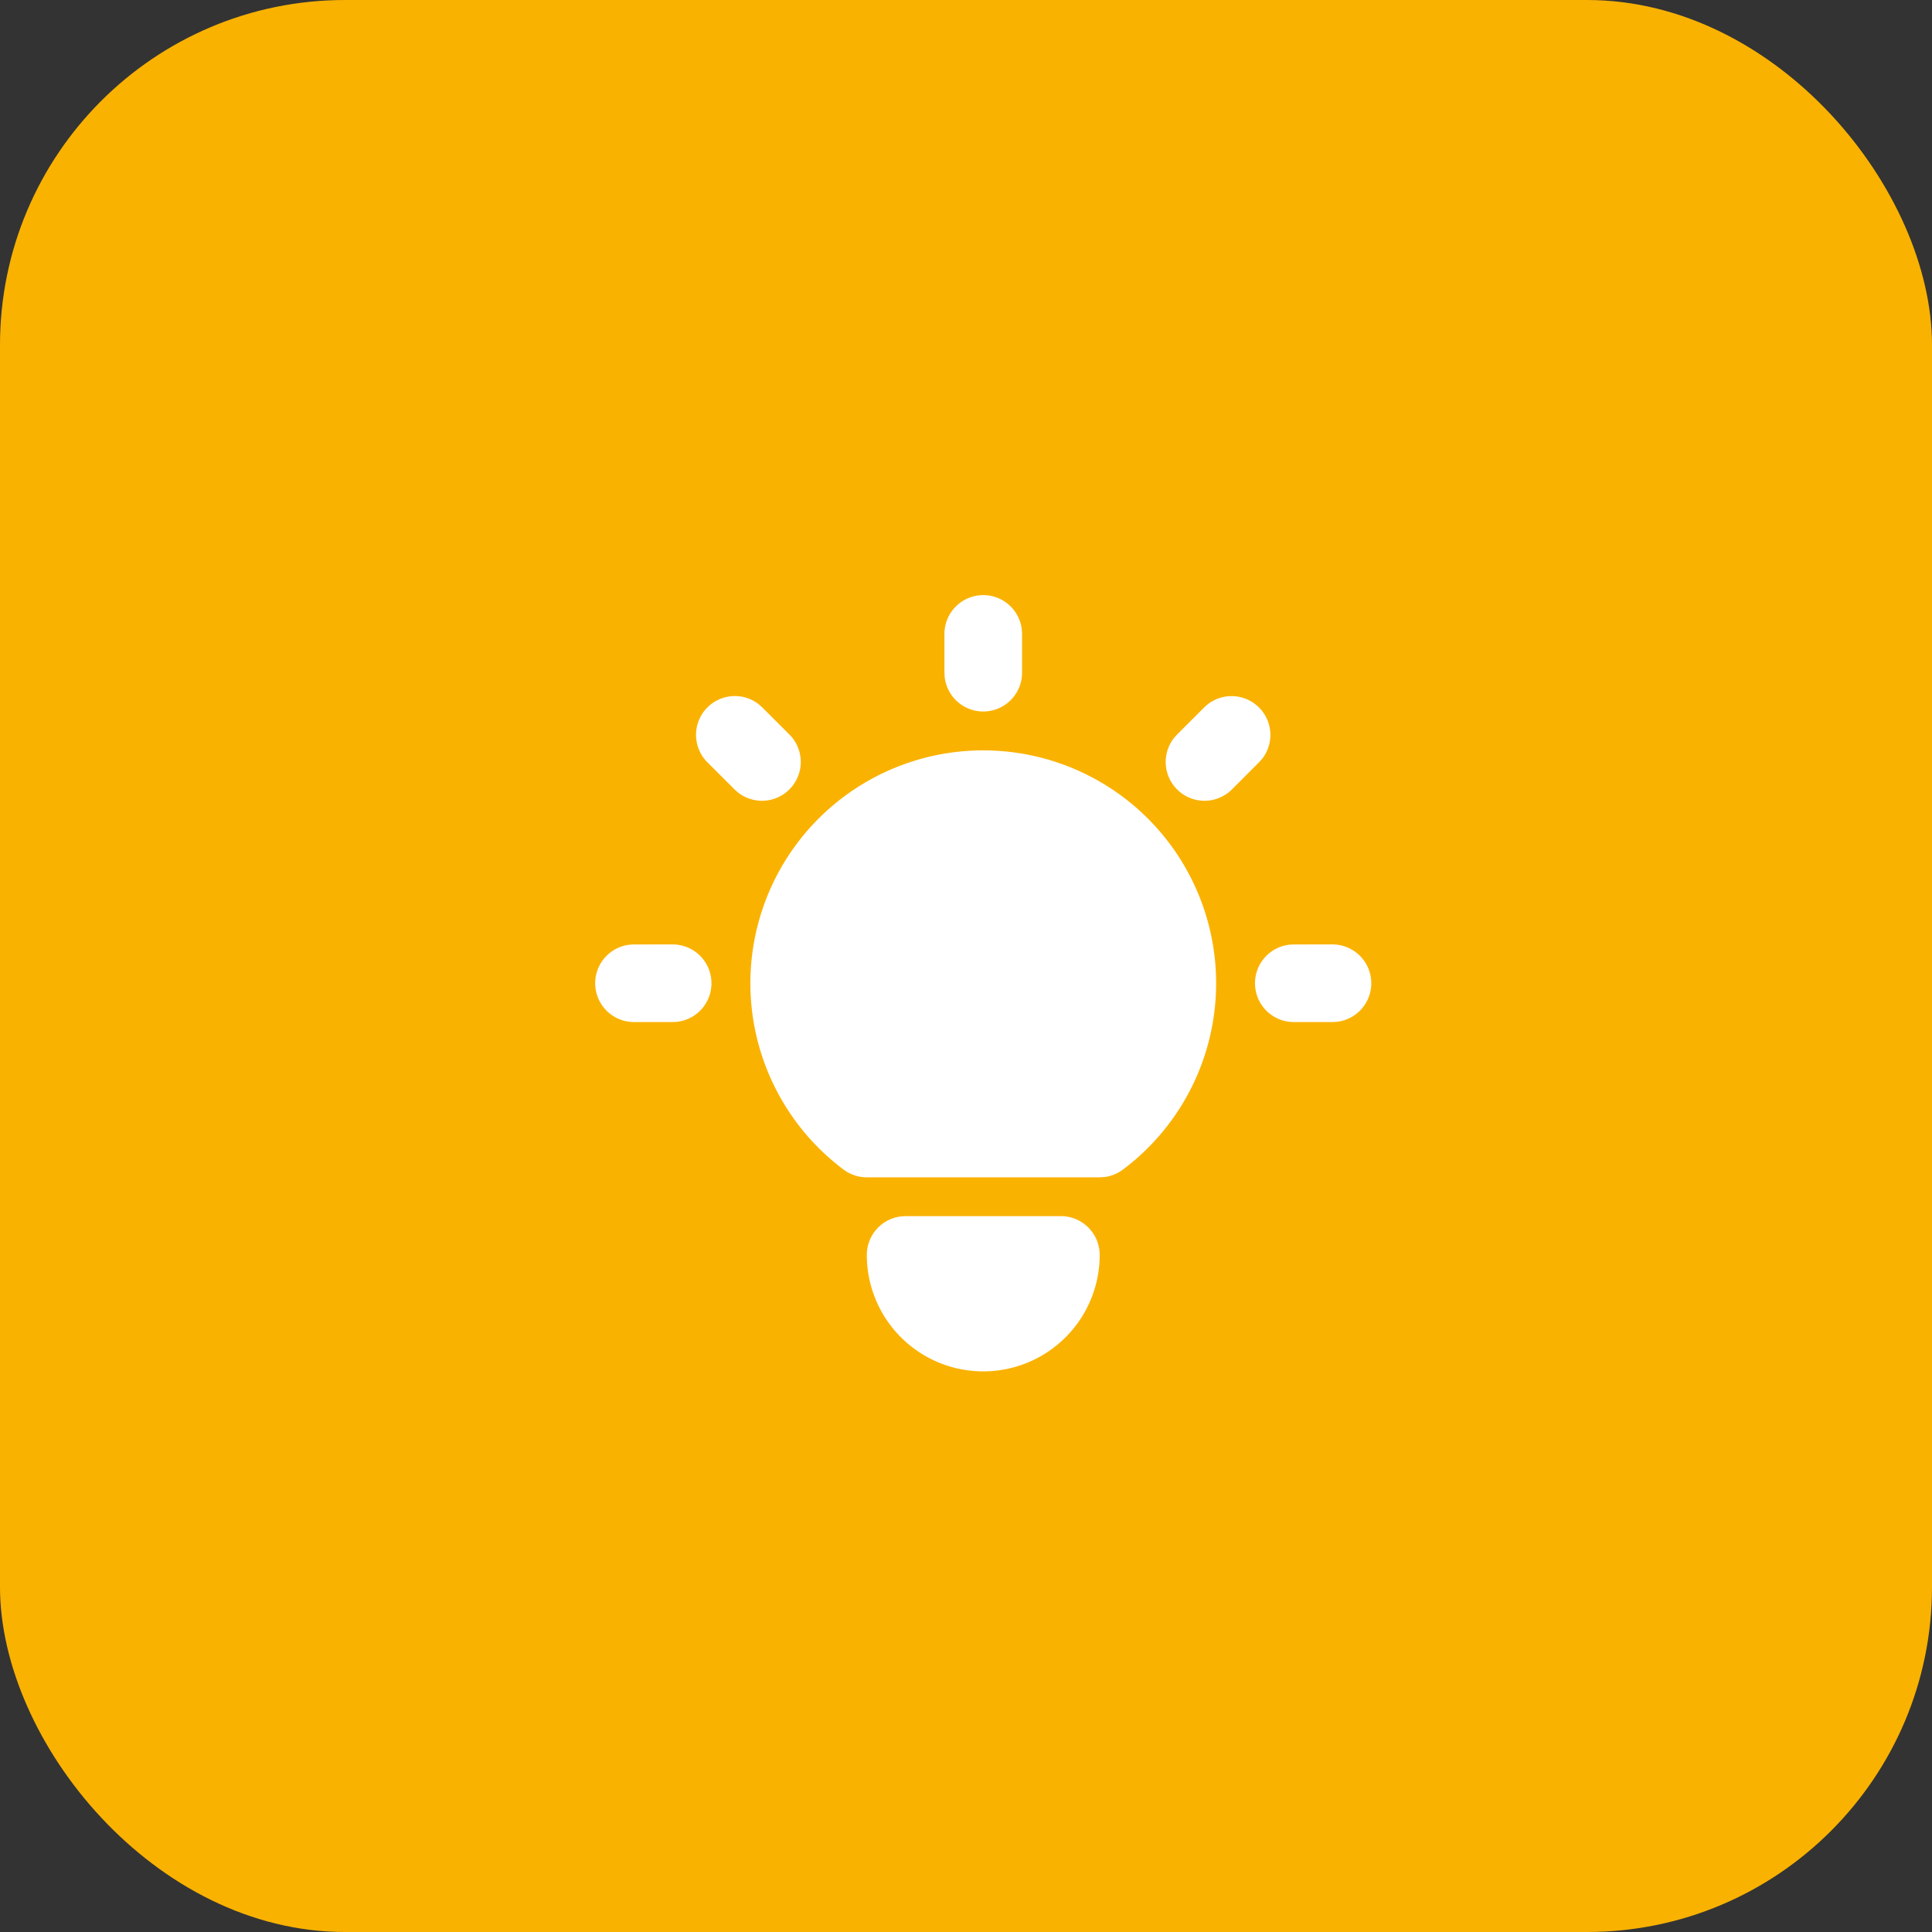
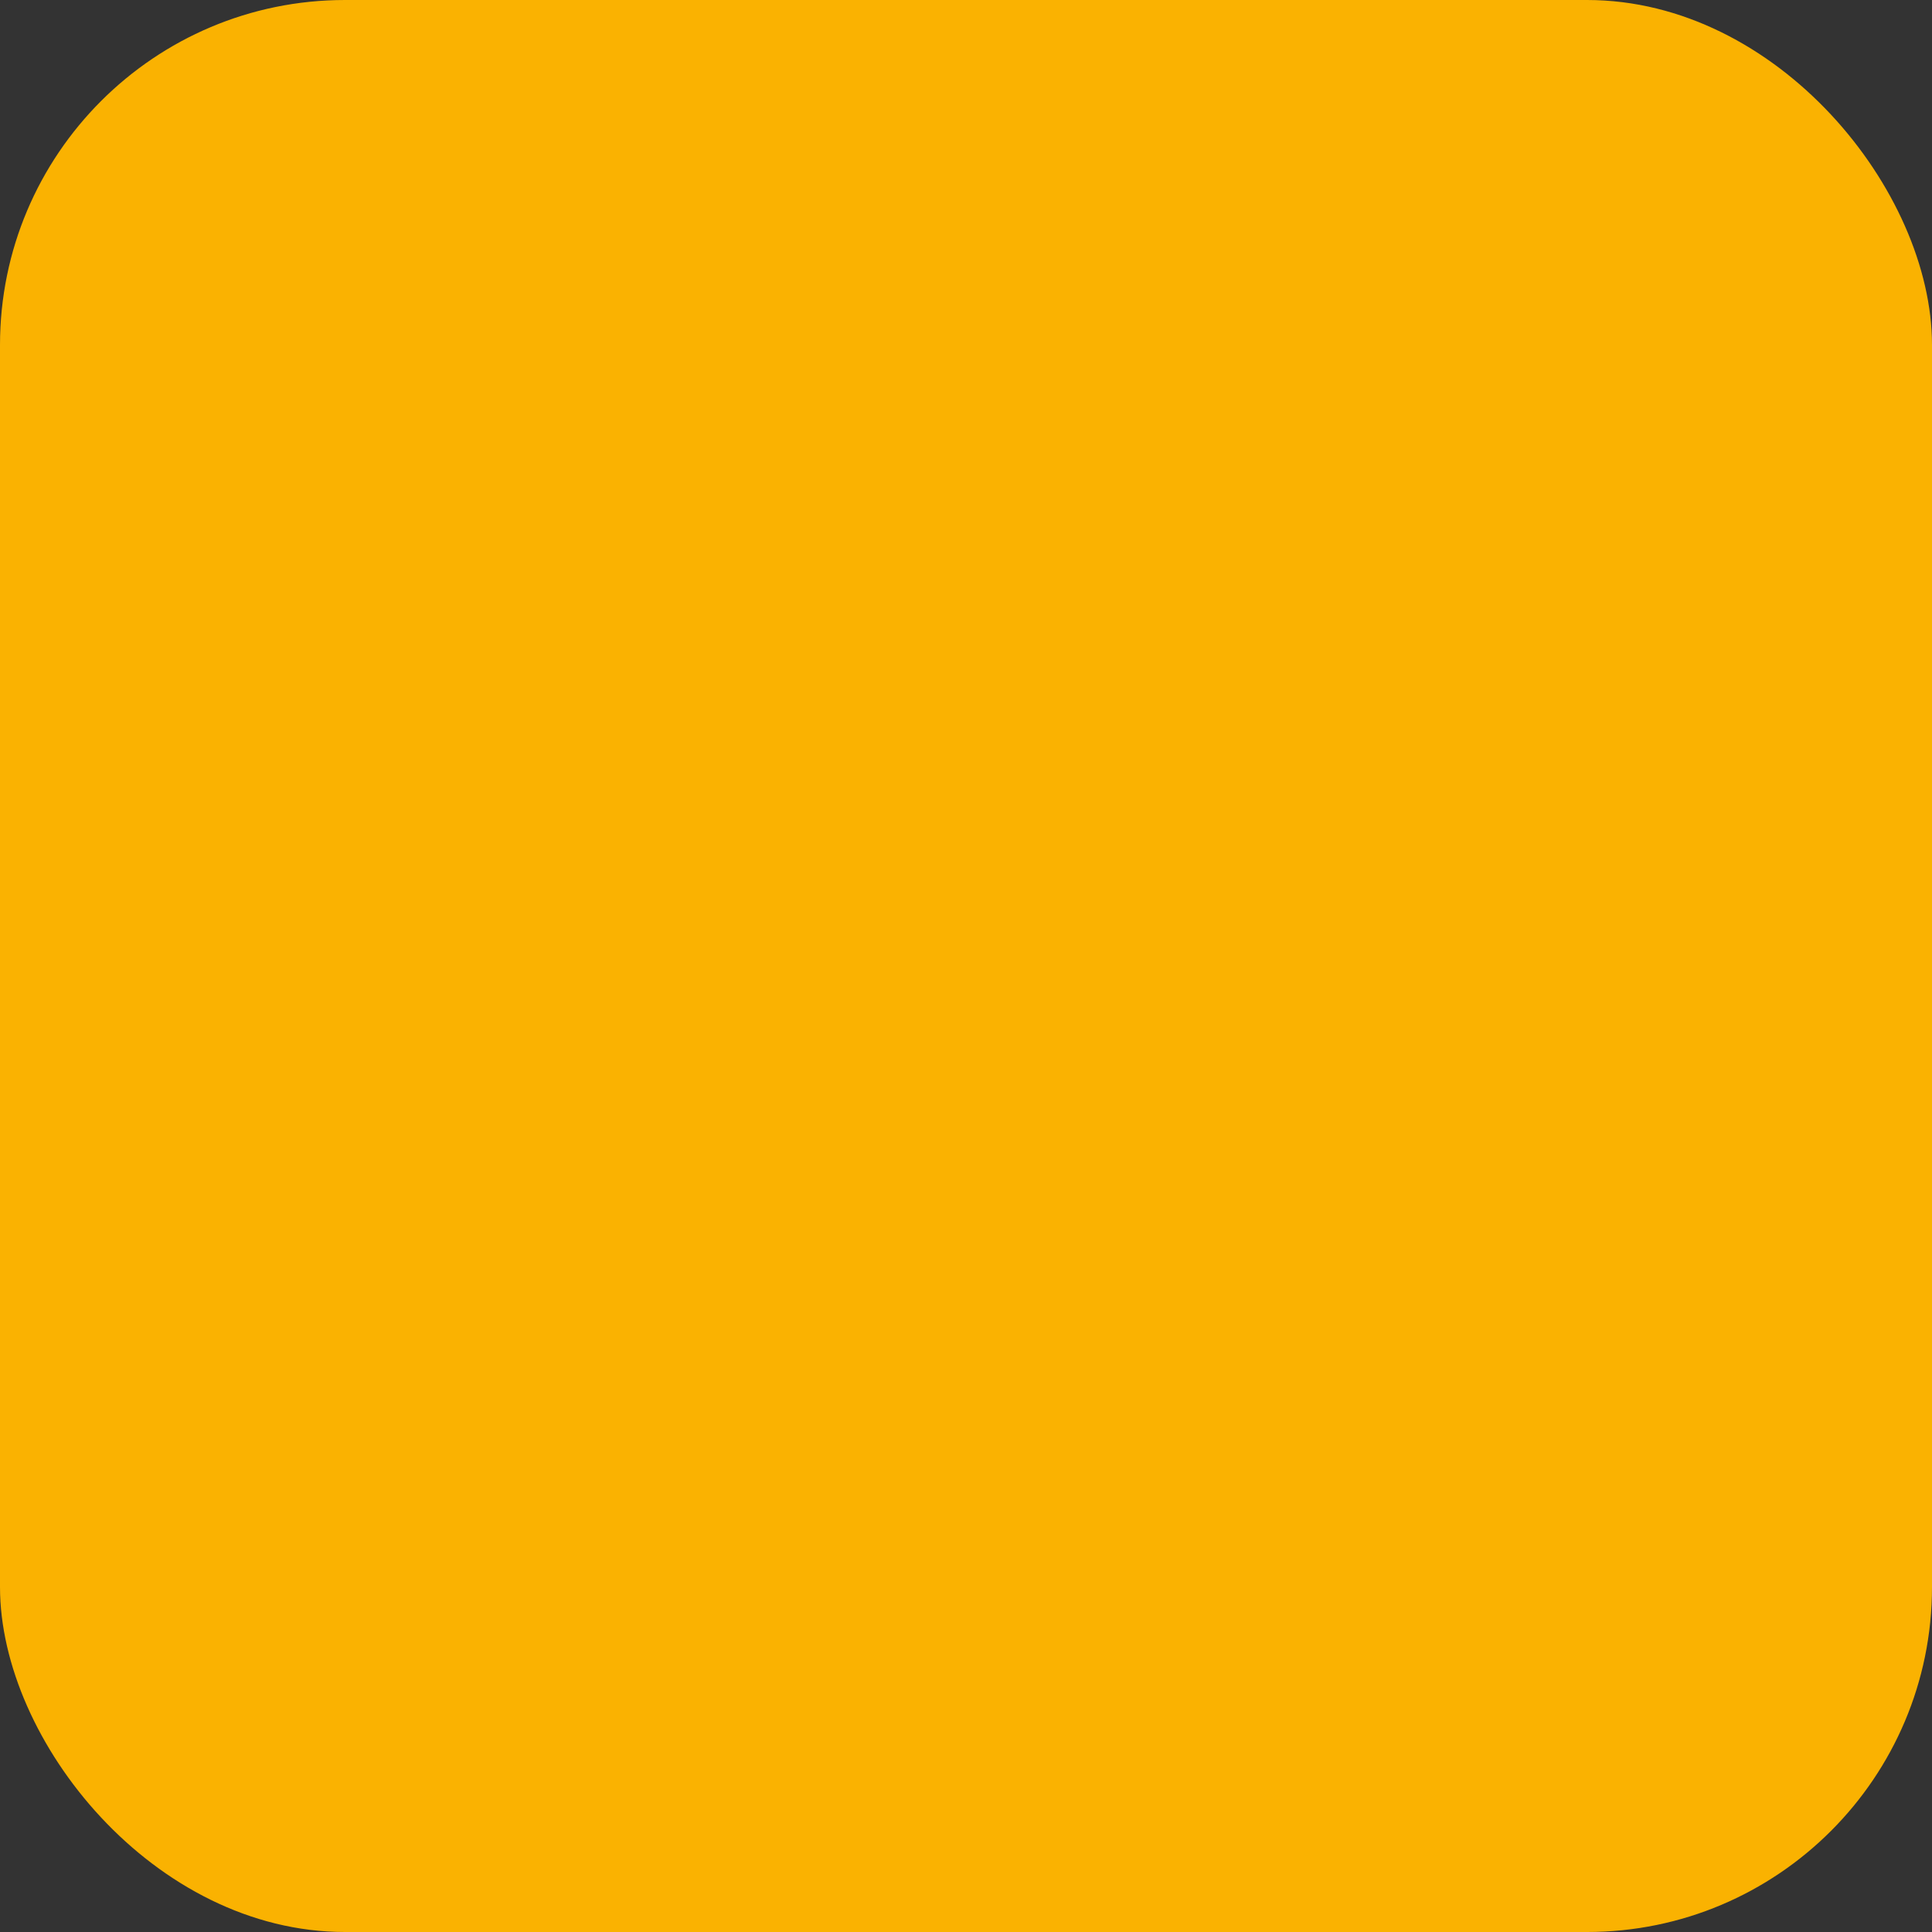
<svg xmlns="http://www.w3.org/2000/svg" width="56" height="56" fill="none">
  <rect width="100%" height="100%" fill="#333333" stroke="none" />
  <rect width="56" height="56" fill="#FAB201" rx="10" />
-   <path fill="#fff" d="M19.5 27.375a1.125 1.125 0 0 1 .131 2.242l-.131.008h-1.125a1.125 1.125 0 0 1-.132-2.242l.132-.008zm9-10.125a1.125 1.125 0 0 1 1.117.993l.008.132V19.5a1.125 1.125 0 0 1-2.242.132l-.008-.132v-1.125A1.125 1.125 0 0 1 28.5 17.25m10.125 10.125a1.125 1.125 0 0 1 .131 2.242l-.131.008H37.5a1.125 1.125 0 0 1-.132-2.242l.132-.008zm-18.12-6.87a1.125 1.125 0 0 1 1.484-.094l.106.094.788.787a1.125 1.125 0 0 1-1.485 1.684l-.106-.093-.788-.788a1.125 1.125 0 0 1 0-1.59m14.4 0a1.125 1.125 0 0 1 1.684 1.485l-.094.105-.787.788a1.125 1.125 0 0 1-1.684-1.485l.093-.106zM30.75 35.25a1.125 1.125 0 0 1 1.125 1.125 3.375 3.375 0 1 1-6.75 0 1.125 1.125 0 0 1 .993-1.117l.132-.008zm-2.25-13.5a6.75 6.75 0 0 1 4.05 12.15c-.155.117-.338.19-.53.216l-.145.009h-6.75c-.244 0-.48-.079-.675-.225a6.75 6.75 0 0 1 4.05-12.15" />
</svg>